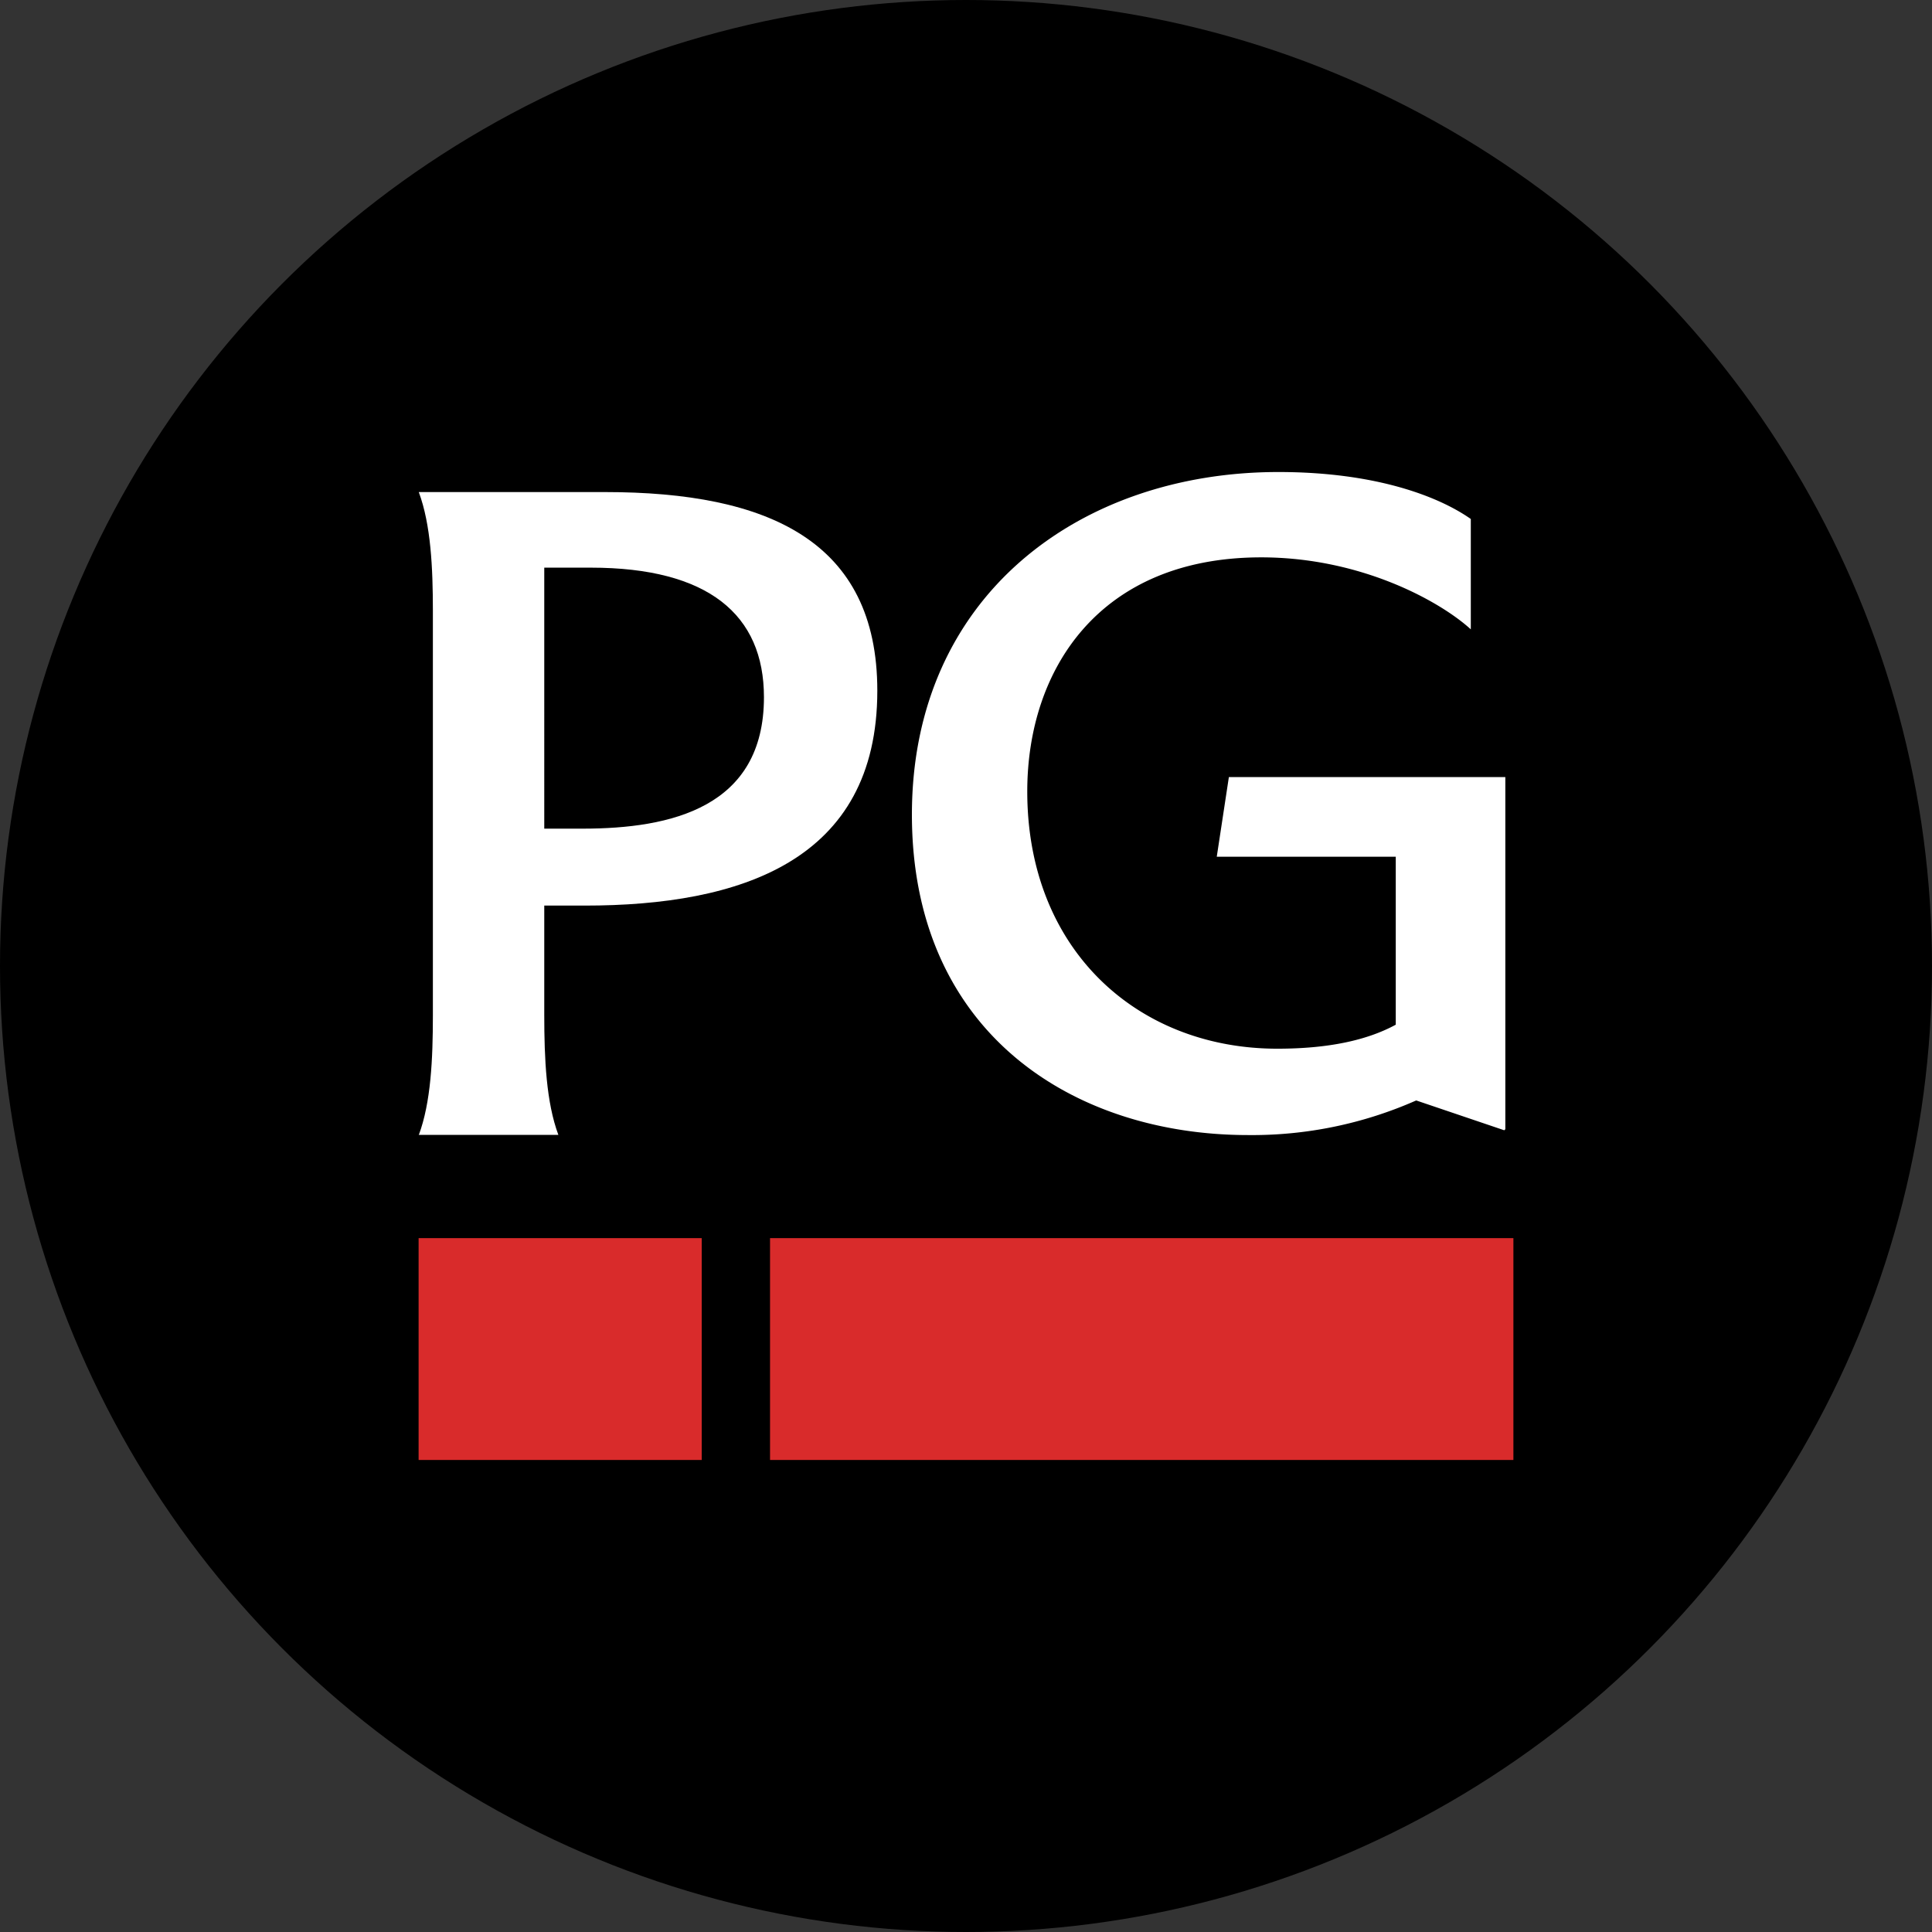
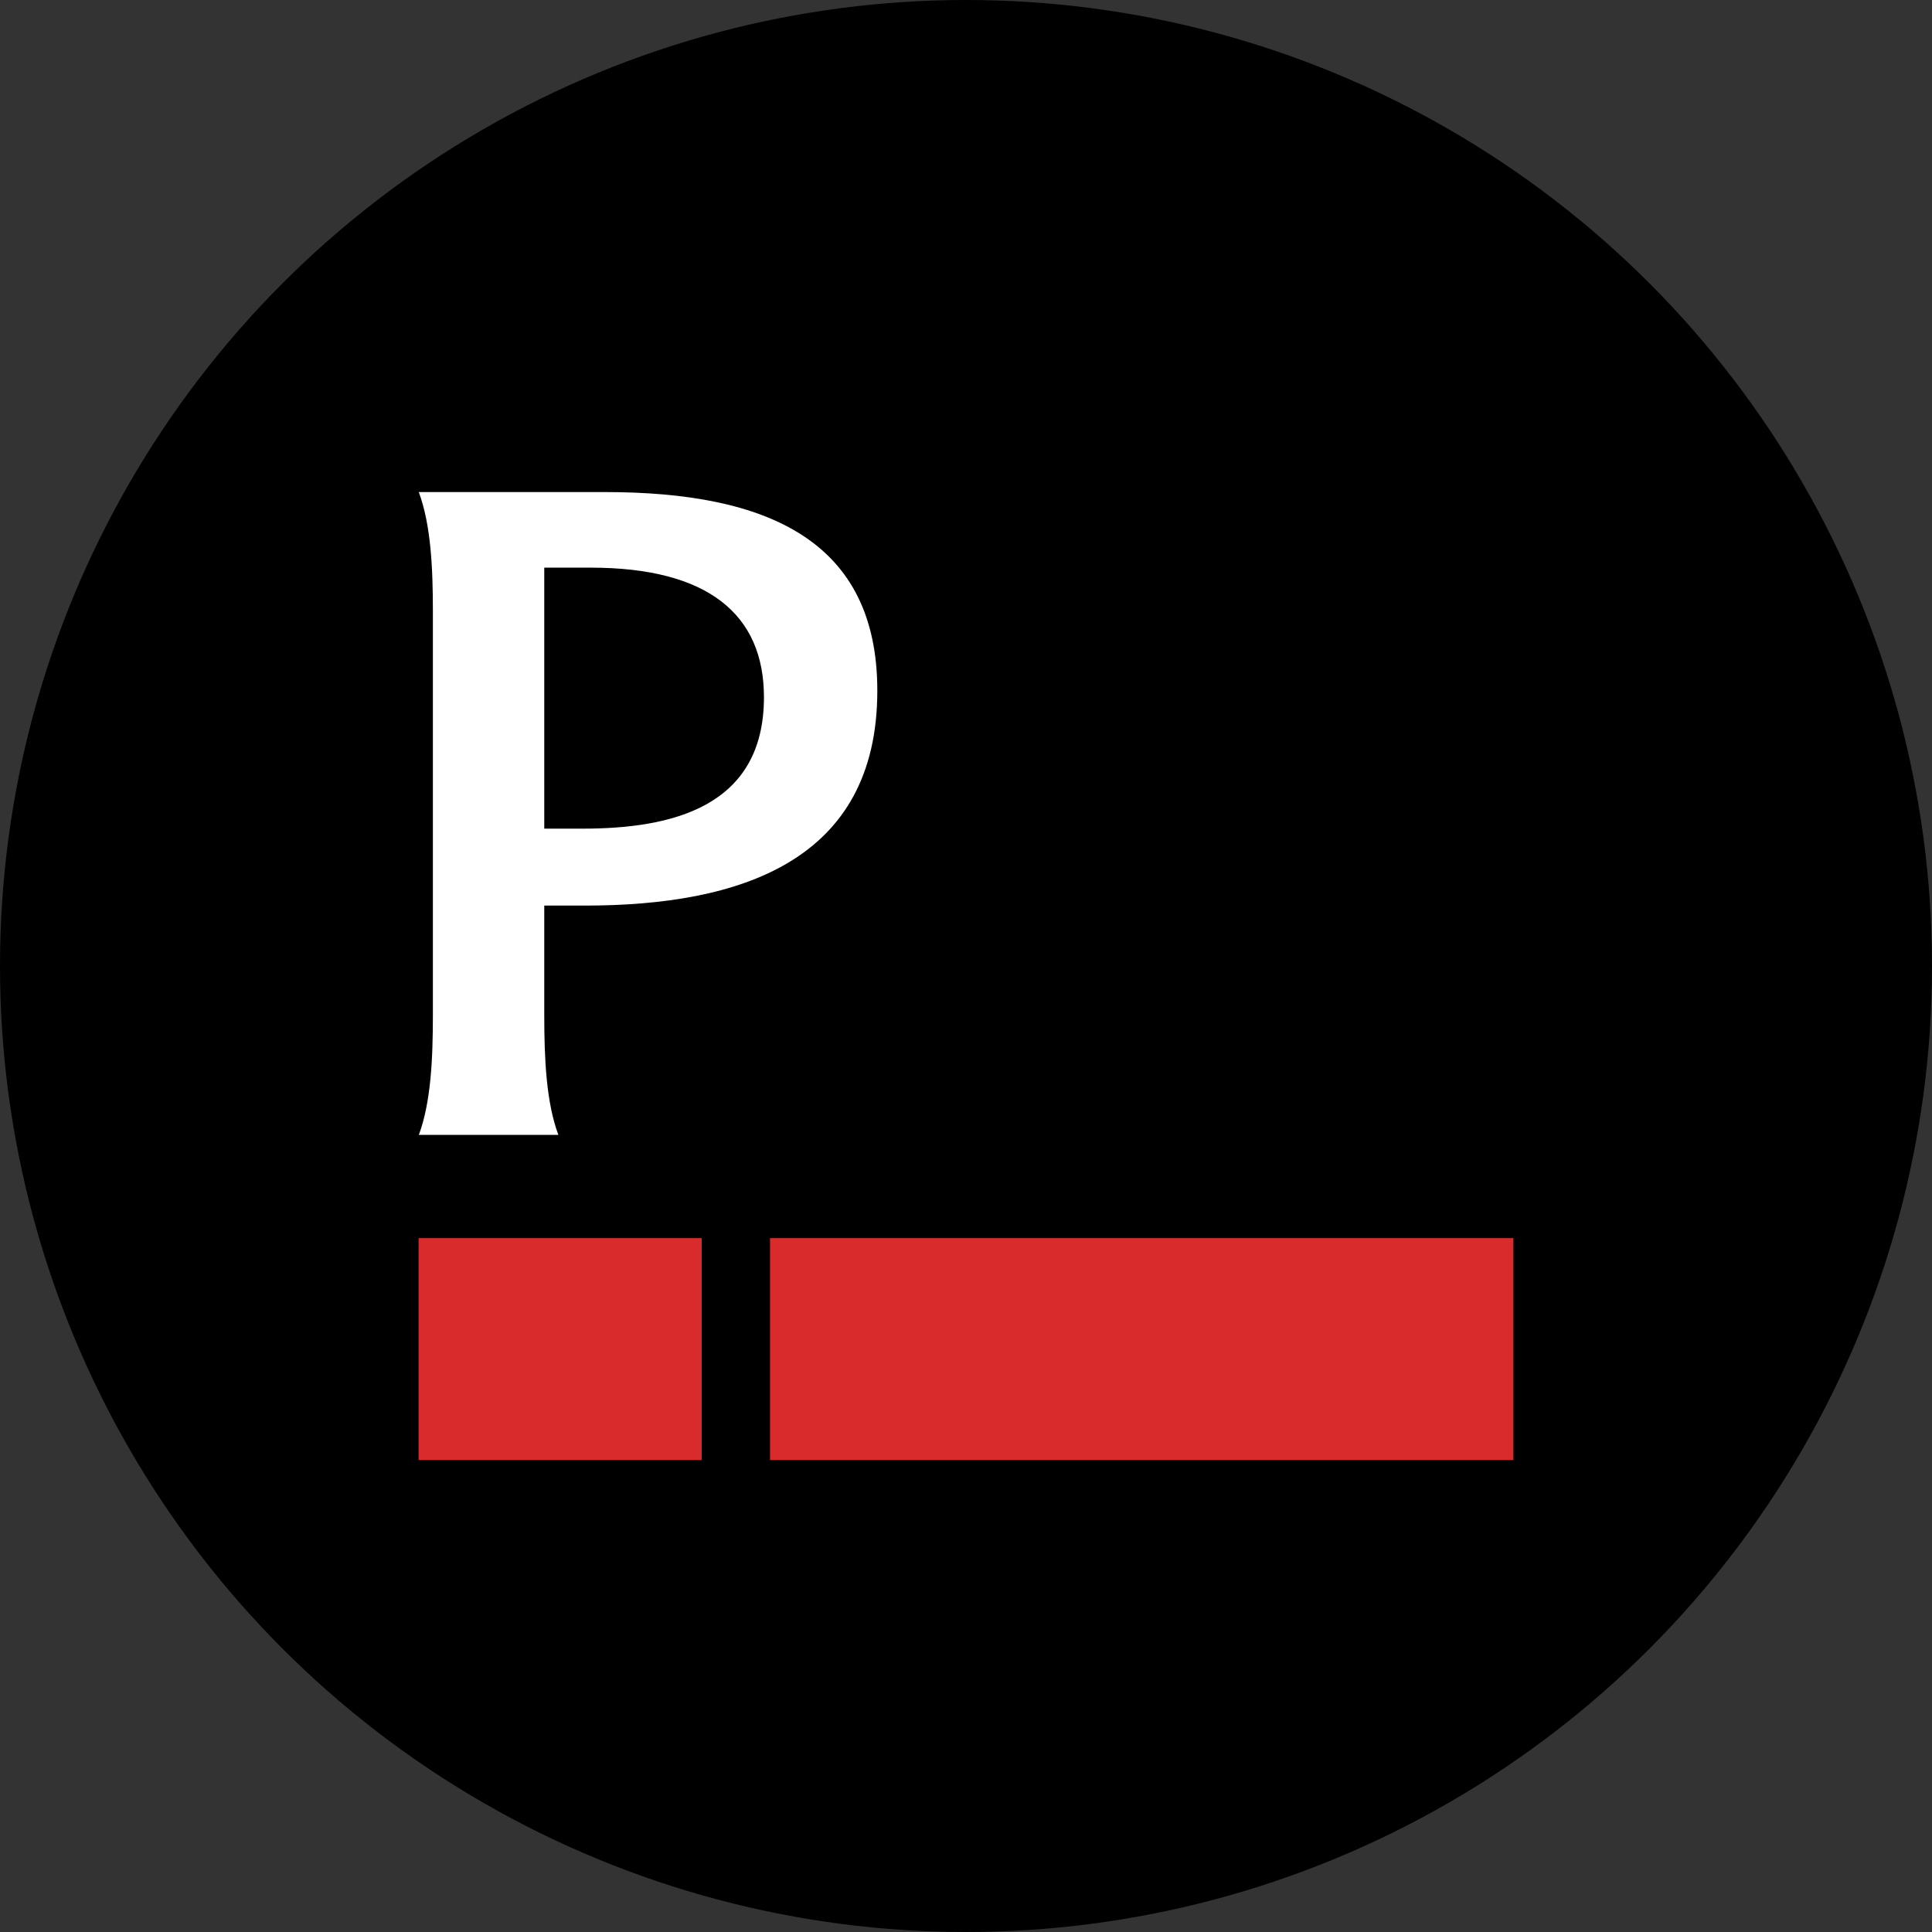
<svg xmlns="http://www.w3.org/2000/svg" viewBox="0 0 300 300" width="300" height="300">
  <rect x="0" y="0" width="300" height="300" fill="#333333" stroke="none" />
  <defs>
    <clipPath id="bz_circular_clip">
      <circle cx="150.0" cy="150.0" r="150.0" />
    </clipPath>
  </defs>
  <g clip-path="url(#bz_circular_clip)">
    <rect width="300" height="300" />
-     <path d="M108.964,192.254H65v34.451h43.964Z" fill="#d92b2b" />
+     <path d="M108.964,192.254H65v34.451h43.964" fill="#d92b2b" />
    <path d="M235,192.254H119.571v34.451H235Z" fill="#d92b2b" />
    <path d="M65,176.225H86.703c-1.881-5.056-2.19-11.762-2.19-18.628V140.62h6.289c24.061,0,45.428-6.866,45.428-33.37,0-23.258-16.987-30.842-42.283-30.842H65.028c1.881,5.056,2.19,11.762,2.19,18.468v62.748c0,6.865-.309,13.571-2.19,18.628ZM84.485,88.144h7.244c18.25,0,26.897,7.291,26.897,20.118,0,17.137-14.459,20.41-28.133,20.41h-5.98V88.144Z" fill="#fff" />
-     <path d="M188.91,133.036h27.823v26.079c-4.408,2.395-10.388,3.726-18.39,3.726-21.703,0-38.83-15.354-38.83-39.943,0-18.92,11.174-36.351,36.331-36.351,15.555,0,27.824,6.866,32.541,11.177V80.587c-4.885-3.433-14.628-7.292-29.873-7.292-30.828,0-56.911,19.213-56.911,53.195s25.156,49.762,52.194,49.762a62.962,62.962,0,0,0,26.111-5.375l13.673,4.63.169-.159V120.662H190.819l-1.881,12.374Z" fill="#fff" />
  </g>
</svg>